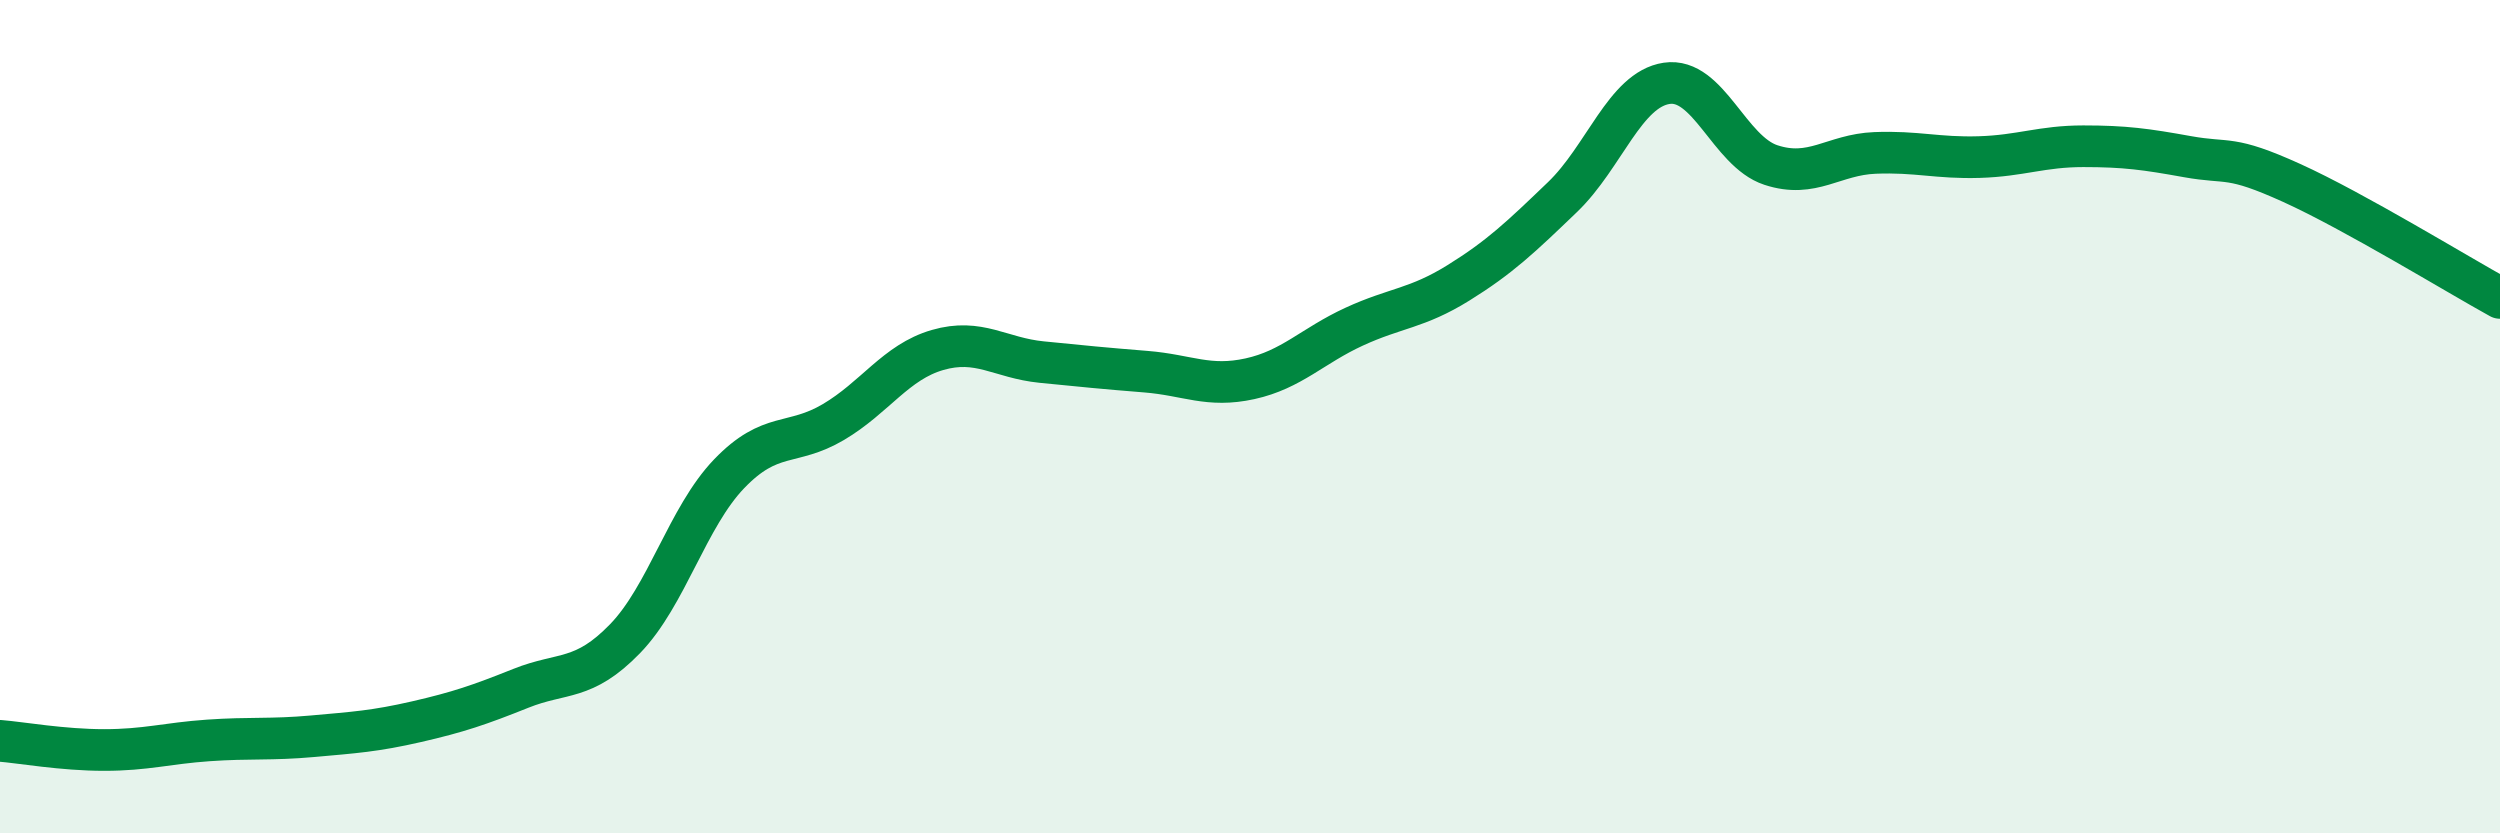
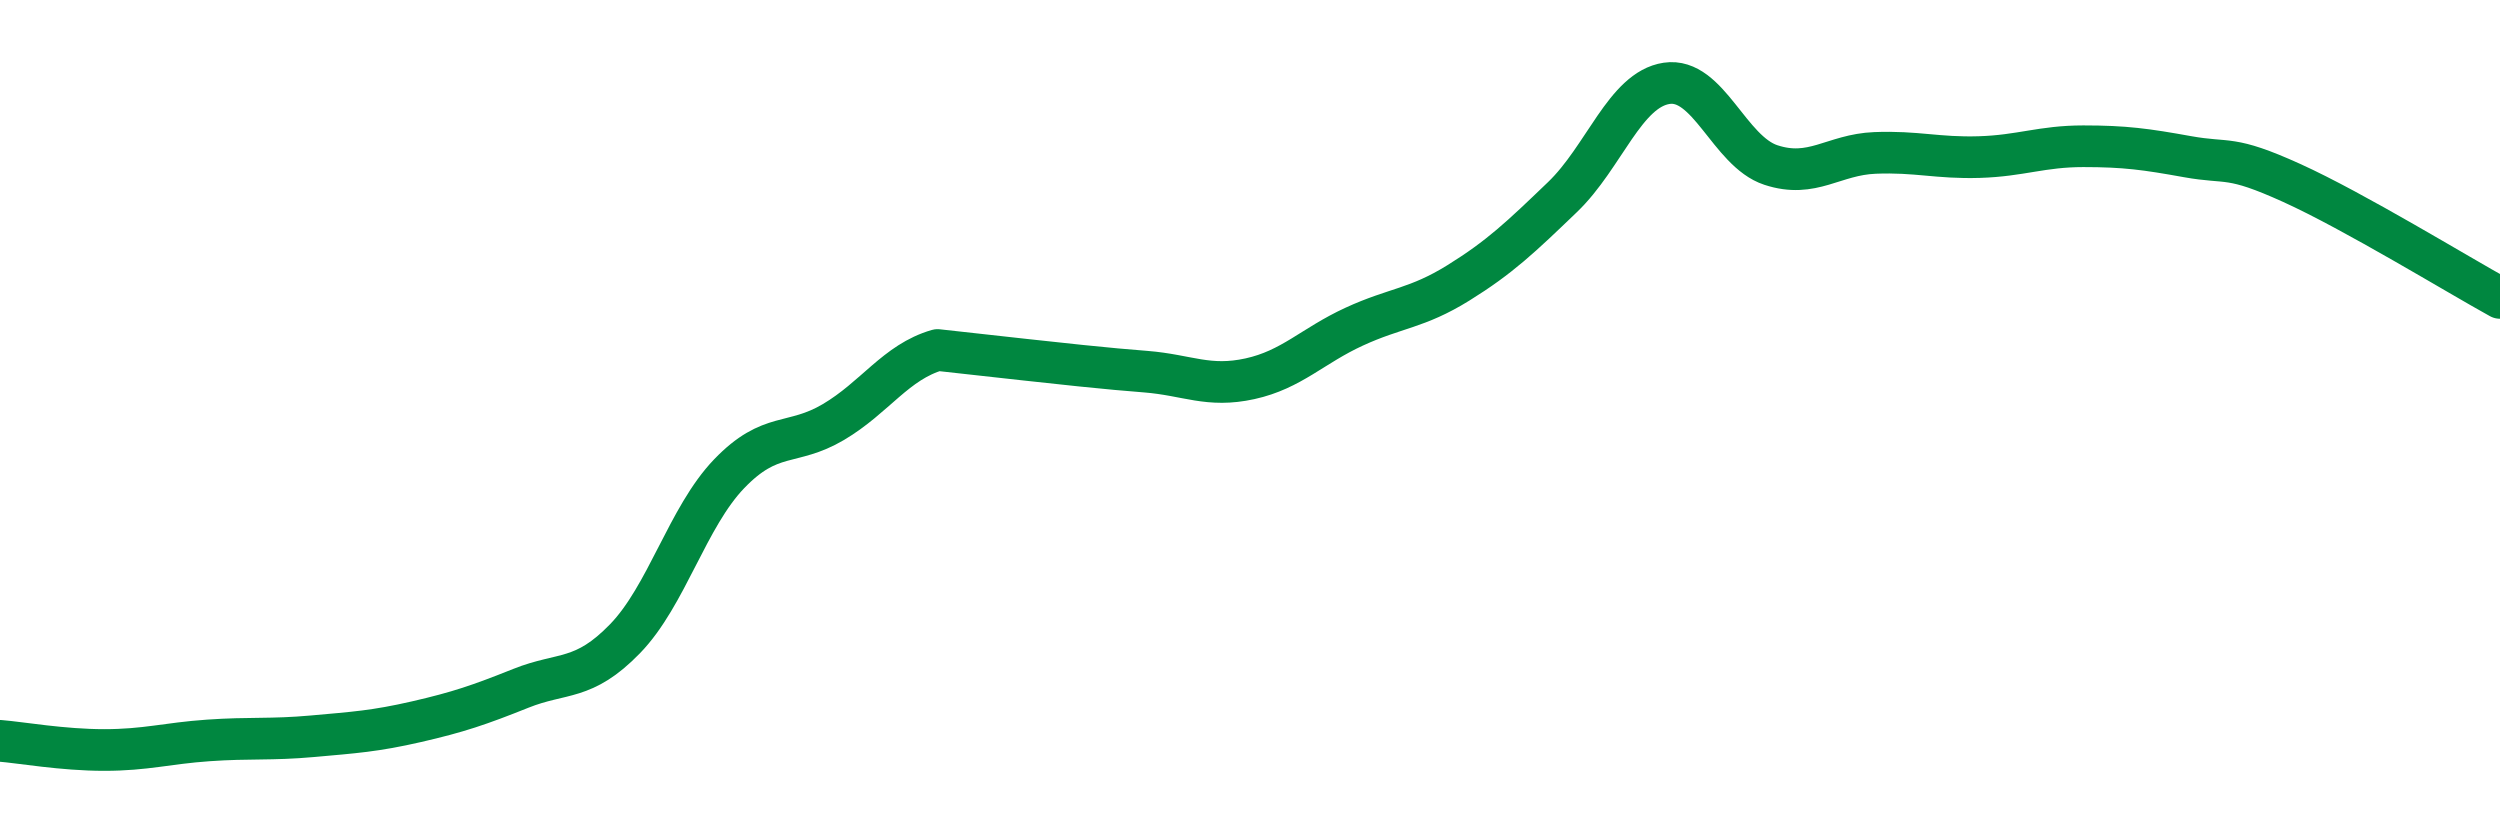
<svg xmlns="http://www.w3.org/2000/svg" width="60" height="20" viewBox="0 0 60 20">
-   <path d="M 0,17.78 C 0.5,17.82 1.5,18 2.5,18 C 3.5,18 4,17.84 5,17.77 C 6,17.7 6.5,17.76 7.5,17.67 C 8.5,17.58 9,17.55 10,17.32 C 11,17.09 11.5,16.92 12.5,16.52 C 13.5,16.12 14,16.36 15,15.33 C 16,14.3 16.5,12.41 17.5,11.37 C 18.5,10.33 19,10.72 20,10.13 C 21,9.54 21.5,8.69 22.5,8.4 C 23.5,8.11 24,8.59 25,8.69 C 26,8.79 26.5,8.84 27.5,8.92 C 28.5,9 29,9.31 30,9.09 C 31,8.87 31.5,8.3 32.5,7.84 C 33.5,7.38 34,7.41 35,6.79 C 36,6.17 36.5,5.69 37.5,4.73 C 38.5,3.77 39,2.15 40,2 C 41,1.85 41.5,3.63 42.5,3.96 C 43.5,4.29 44,3.71 45,3.67 C 46,3.63 46.5,3.8 47.5,3.77 C 48.5,3.74 49,3.51 50,3.51 C 51,3.51 51.5,3.58 52.5,3.76 C 53.5,3.94 53.5,3.71 55,4.39 C 56.5,5.07 59,6.6 60,7.15L60 20L0 20Z" fill="#008740" opacity="0.1" stroke-linecap="round" stroke-linejoin="round" />
-   <path d="M 0,17.78 C 0.5,17.82 1.5,18 2.5,18 C 3.5,18 4,17.84 5,17.77 C 6,17.7 6.5,17.76 7.5,17.67 C 8.5,17.58 9,17.55 10,17.32 C 11,17.09 11.5,16.92 12.5,16.52 C 13.5,16.12 14,16.36 15,15.33 C 16,14.3 16.5,12.41 17.5,11.37 C 18.5,10.33 19,10.72 20,10.13 C 21,9.54 21.5,8.69 22.5,8.4 C 23.5,8.11 24,8.59 25,8.69 C 26,8.79 26.5,8.84 27.5,8.92 C 28.5,9 29,9.31 30,9.09 C 31,8.87 31.5,8.3 32.5,7.84 C 33.5,7.38 34,7.41 35,6.79 C 36,6.17 36.5,5.69 37.5,4.73 C 38.5,3.77 39,2.15 40,2 C 41,1.85 41.5,3.63 42.5,3.96 C 43.5,4.29 44,3.71 45,3.67 C 46,3.63 46.5,3.8 47.5,3.77 C 48.5,3.74 49,3.51 50,3.51 C 51,3.51 51.5,3.58 52.5,3.76 C 53.5,3.94 53.5,3.71 55,4.39 C 56.5,5.07 59,6.6 60,7.15" stroke="#008740" stroke-width="1" fill="none" stroke-linecap="round" stroke-linejoin="round" />
+   <path d="M 0,17.78 C 0.5,17.82 1.5,18 2.5,18 C 3.5,18 4,17.84 5,17.77 C 6,17.7 6.5,17.76 7.5,17.67 C 8.5,17.58 9,17.55 10,17.32 C 11,17.09 11.5,16.92 12.5,16.52 C 13.5,16.12 14,16.36 15,15.33 C 16,14.3 16.5,12.41 17.5,11.37 C 18.5,10.33 19,10.72 20,10.13 C 21,9.54 21.5,8.69 22.5,8.4 C 26,8.79 26.5,8.84 27.5,8.92 C 28.5,9 29,9.31 30,9.09 C 31,8.87 31.5,8.3 32.5,7.84 C 33.5,7.38 34,7.41 35,6.79 C 36,6.17 36.5,5.69 37.5,4.73 C 38.5,3.77 39,2.15 40,2 C 41,1.85 41.5,3.63 42.5,3.96 C 43.5,4.29 44,3.71 45,3.67 C 46,3.63 46.5,3.8 47.5,3.77 C 48.5,3.74 49,3.51 50,3.51 C 51,3.51 51.5,3.58 52.5,3.76 C 53.5,3.94 53.5,3.71 55,4.39 C 56.5,5.07 59,6.6 60,7.15" stroke="#008740" stroke-width="1" fill="none" stroke-linecap="round" stroke-linejoin="round" />
</svg>